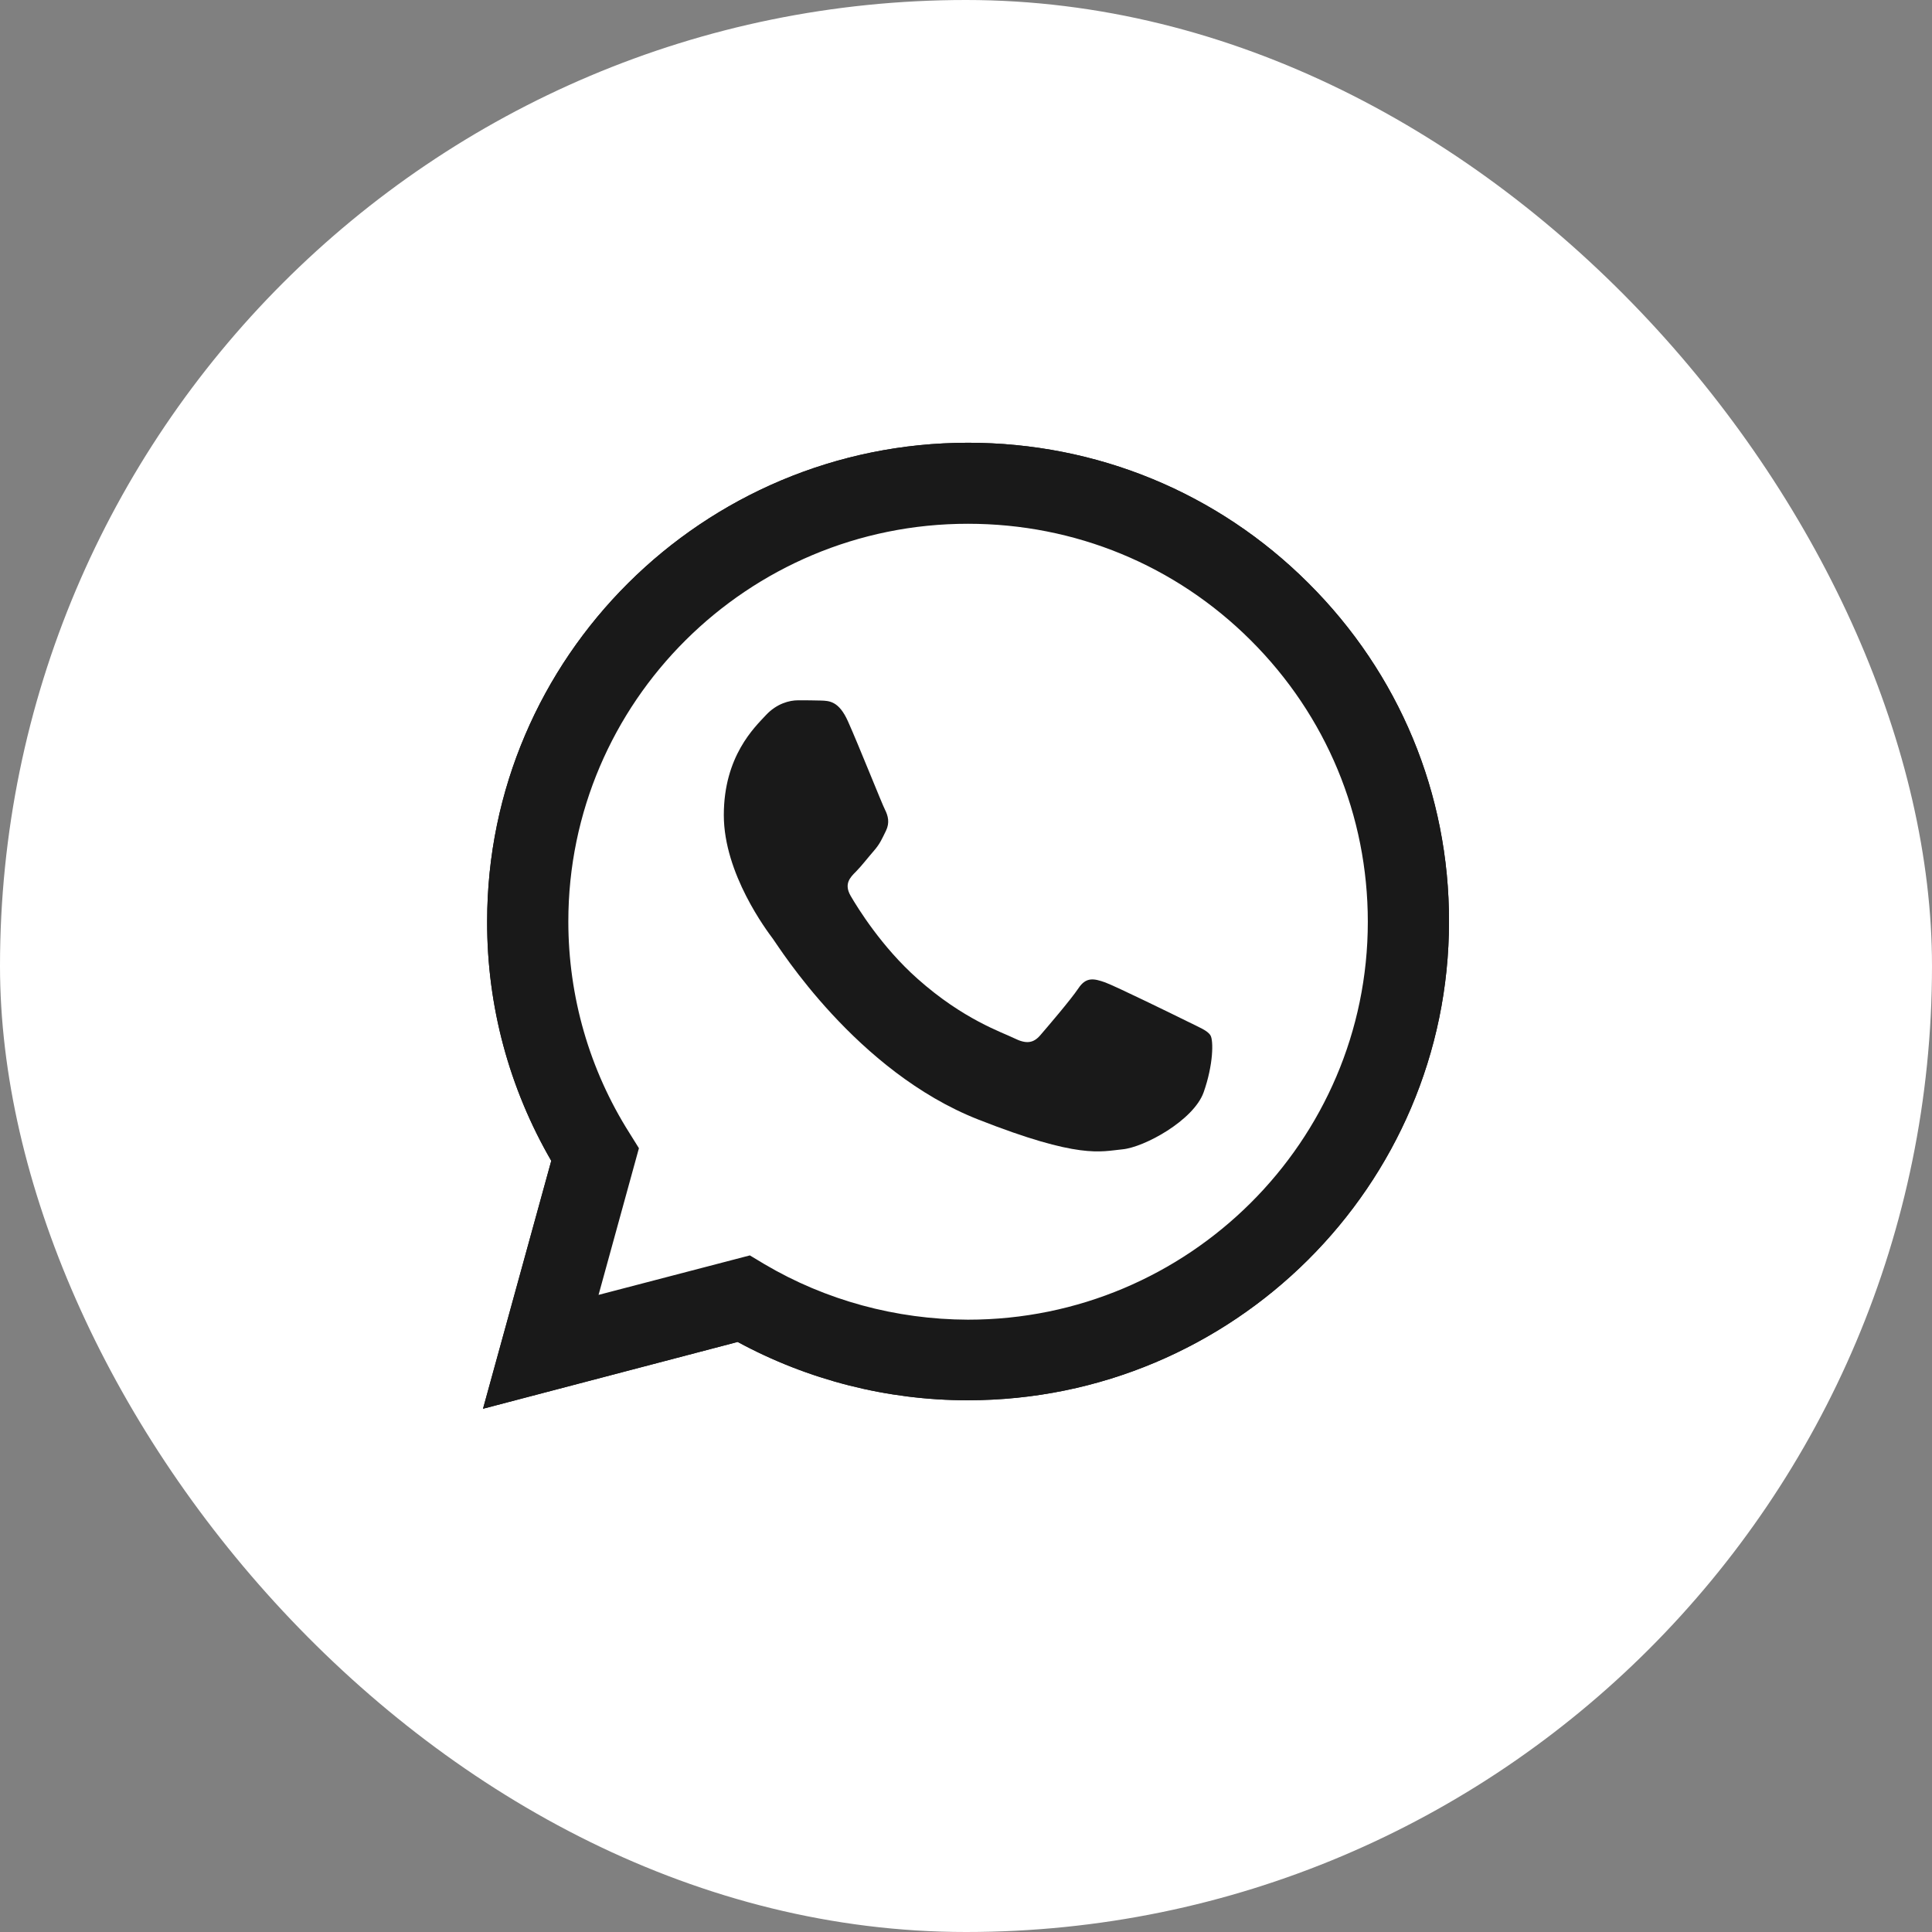
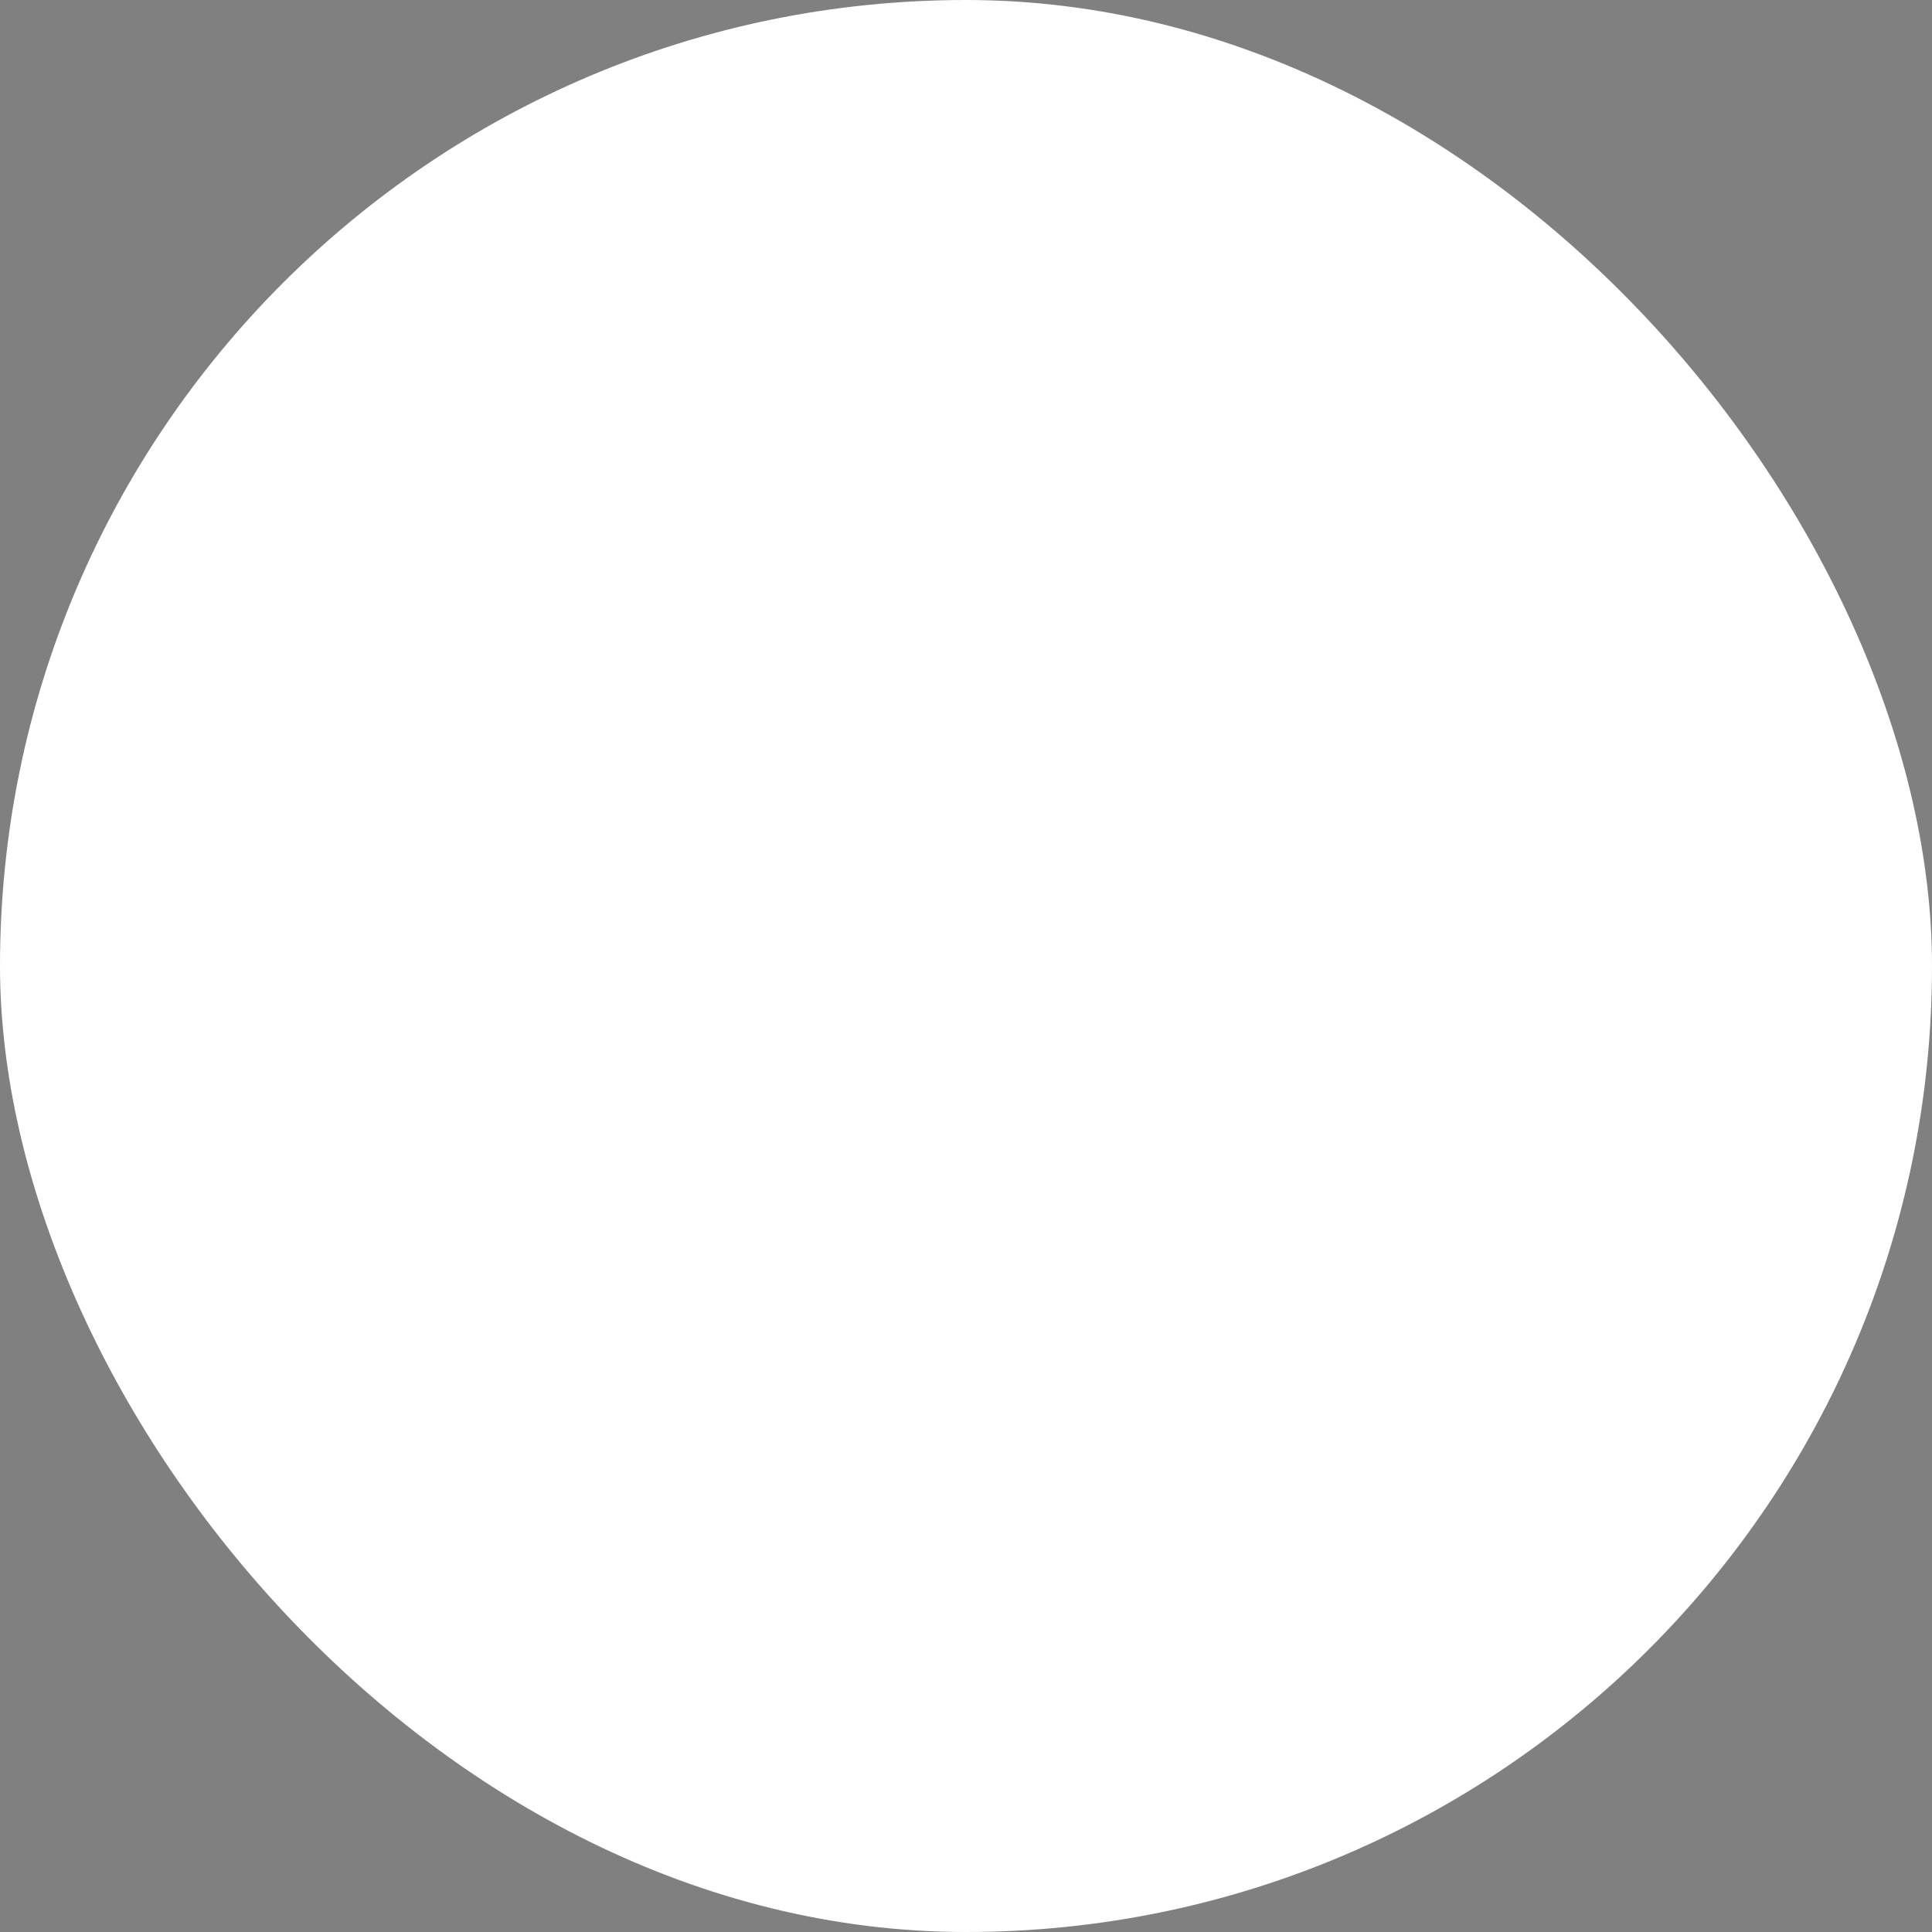
<svg xmlns="http://www.w3.org/2000/svg" width="48" height="48" viewBox="0 0 48 48" fill="none">
  <rect x="0" y="0" width="48" height="48" fill="#808080" stroke="none" />
  <rect width="48" height="48" rx="24" fill="white" />
  <g clip-path="url(#clip0_30_454)">
    <path d="M12 35L13.696 28.84C12.648 27.032 12.097 24.985 12.103 22.892C12.103 16.333 17.467 11 24.052 11C27.249 11 30.252 12.238 32.504 14.485C34.762 16.732 36.006 19.721 36 22.897C36 29.456 30.636 34.789 24.046 34.789H24.04C22.04 34.789 20.075 34.287 18.327 33.34L12 35ZM18.63 31.19L18.991 31.407C20.516 32.308 22.264 32.781 24.046 32.787H24.052C29.524 32.787 33.983 28.355 33.983 22.903C33.983 20.262 32.951 17.781 31.077 15.911C29.203 14.04 26.705 13.013 24.052 13.013C18.579 13.008 14.12 17.439 14.12 22.892C14.12 24.757 14.642 26.576 15.639 28.15L15.874 28.527L14.871 32.171L18.63 31.19Z" fill="#191919" />
    <path d="M12.418 34.584L14.057 28.635C13.043 26.896 12.51 24.916 12.51 22.898C12.516 16.567 17.691 11.416 24.052 11.416C27.14 11.416 30.035 12.614 32.212 14.781C34.39 16.949 35.587 19.835 35.587 22.903C35.587 29.234 30.407 34.384 24.052 34.384H24.046C22.115 34.384 20.218 33.899 18.533 32.987L12.418 34.584Z" fill="white" />
    <path d="M12 35L13.696 28.84C12.648 27.032 12.097 24.985 12.103 22.892C12.103 16.333 17.467 11 24.052 11C27.249 11 30.252 12.238 32.504 14.485C34.762 16.732 36.006 19.721 36 22.897C36 29.456 30.636 34.789 24.046 34.789H24.04C22.04 34.789 20.075 34.287 18.327 33.34L12 35ZM18.63 31.19L18.991 31.407C20.516 32.308 22.264 32.781 24.046 32.787H24.052C29.524 32.787 33.983 28.355 33.983 22.903C33.983 20.262 32.951 17.781 31.077 15.911C29.203 14.04 26.705 13.013 24.052 13.013C18.579 13.008 14.12 17.439 14.12 22.892C14.12 24.757 14.642 26.576 15.639 28.15L15.874 28.527L14.871 32.171L18.63 31.19Z" fill="#191919" />
-     <path fill-rule="evenodd" clip-rule="evenodd" d="M21.066 17.918C20.843 17.422 20.608 17.411 20.395 17.405C20.224 17.399 20.023 17.399 19.823 17.399C19.622 17.399 19.301 17.474 19.026 17.77C18.751 18.067 17.983 18.785 17.983 20.251C17.983 21.711 19.055 23.126 19.203 23.325C19.352 23.525 21.272 26.622 24.304 27.814C26.825 28.806 27.341 28.607 27.886 28.555C28.43 28.504 29.651 27.837 29.903 27.141C30.149 26.445 30.149 25.852 30.075 25.726C30 25.601 29.799 25.527 29.502 25.378C29.203 25.23 27.736 24.512 27.461 24.409C27.186 24.312 26.986 24.261 26.791 24.557C26.59 24.854 26.017 25.521 25.845 25.721C25.673 25.92 25.496 25.943 25.198 25.795C24.9 25.647 23.937 25.333 22.797 24.318C21.908 23.531 21.307 22.555 21.135 22.259C20.963 21.962 21.118 21.802 21.267 21.654C21.398 21.523 21.565 21.306 21.714 21.135C21.863 20.964 21.914 20.839 22.012 20.639C22.109 20.439 22.063 20.268 21.989 20.12C21.914 19.977 21.33 18.506 21.066 17.918Z" fill="#191919" />
  </g>
  <defs>
    <clipPath id="clip0_30_454">
-       <rect width="24" height="24" fill="white" transform="translate(12 11)" />
-     </clipPath>
+       </clipPath>
  </defs>
</svg>